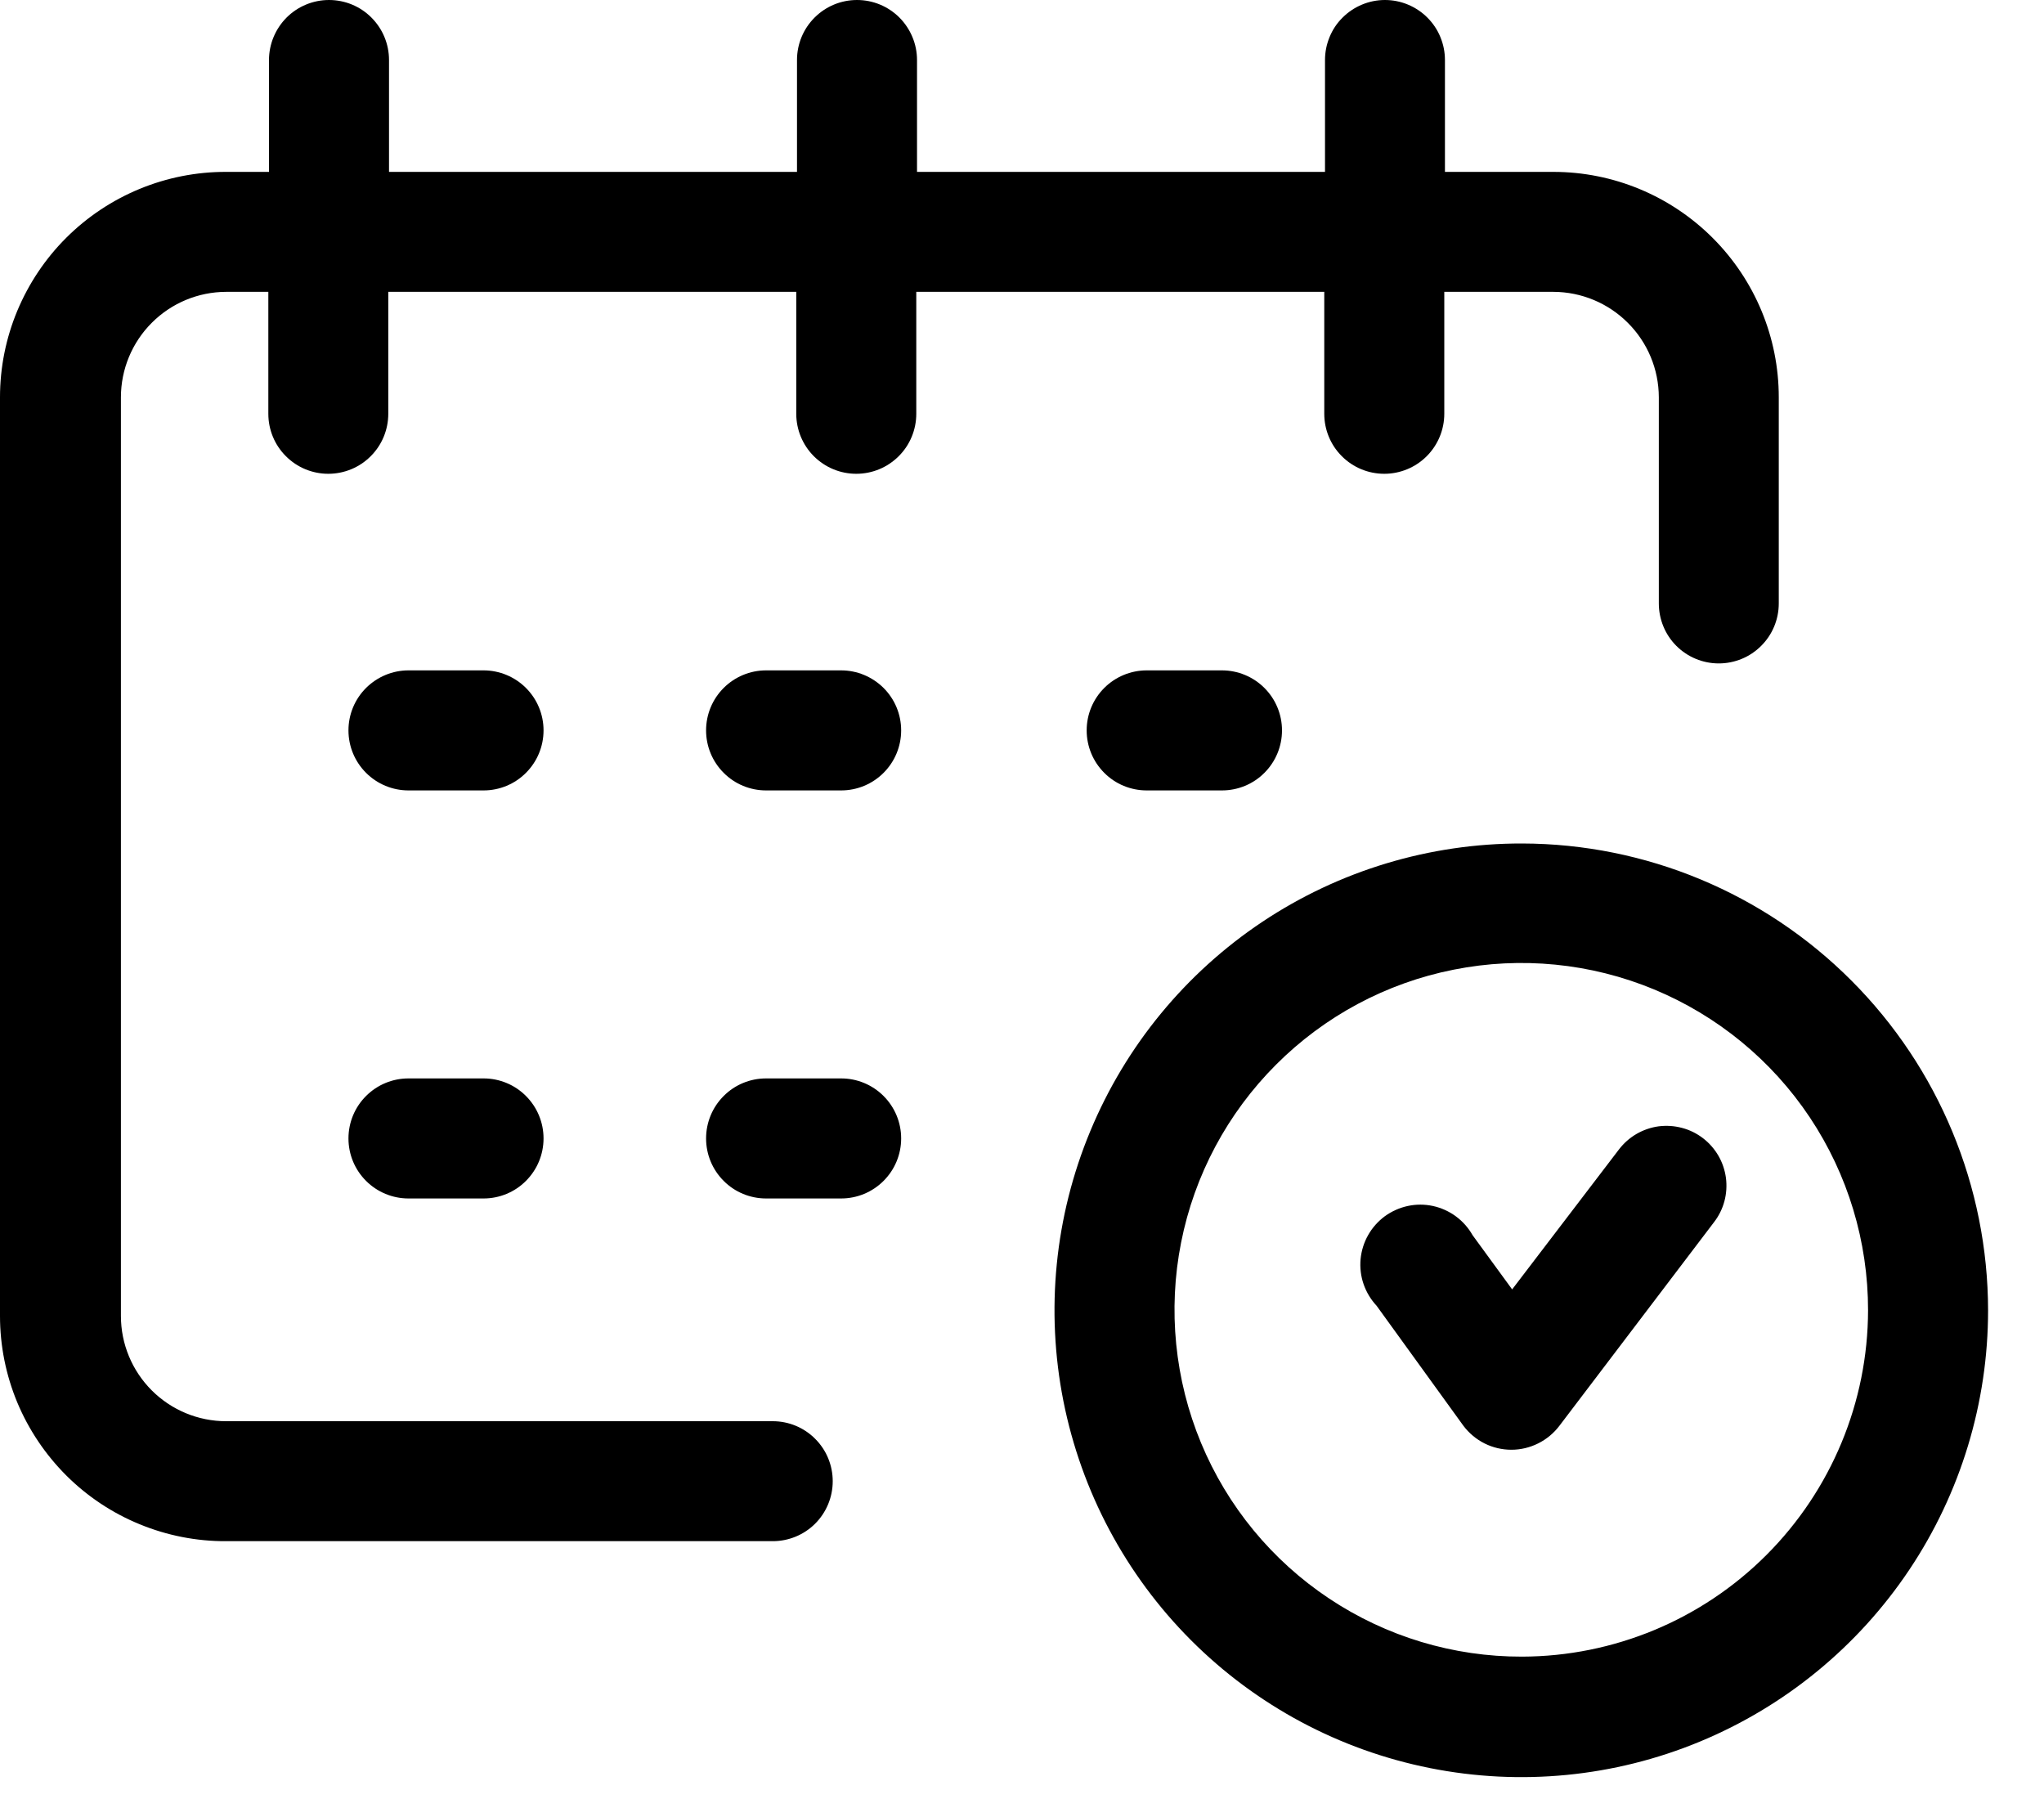
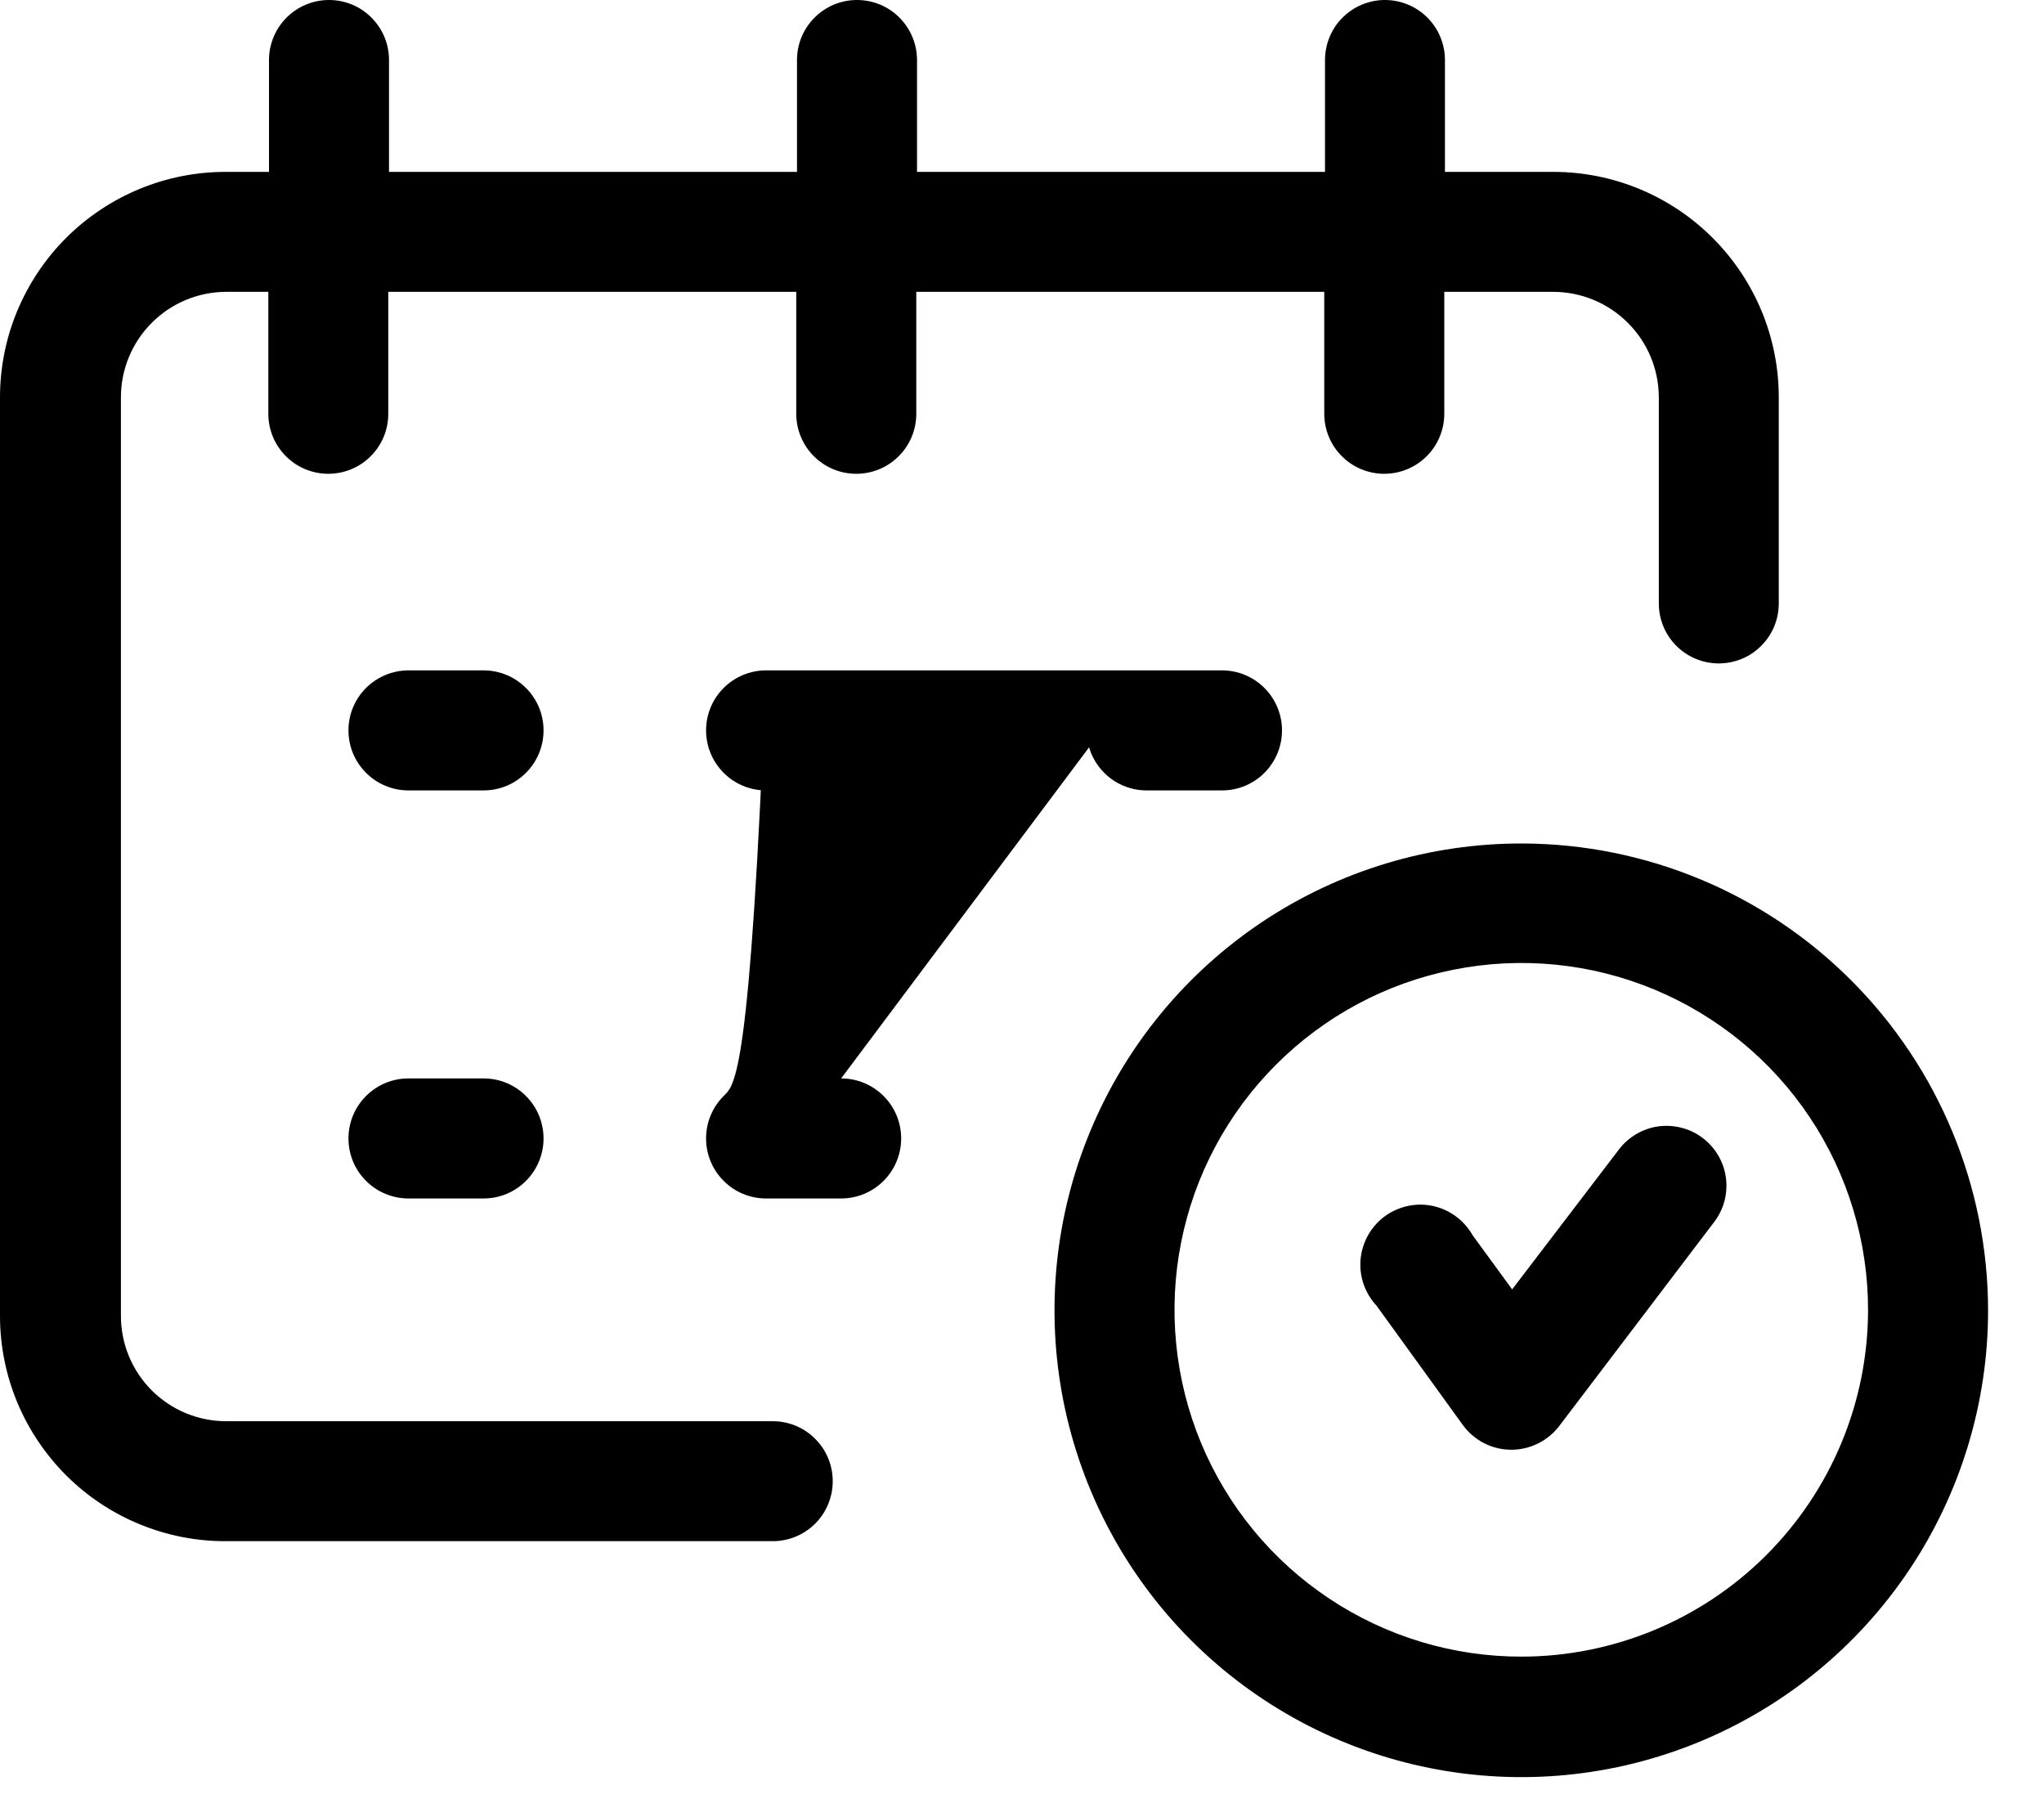
<svg xmlns="http://www.w3.org/2000/svg" width="25" height="22" viewBox="0 0 25 22" fill="none">
-   <path d="M0 16.094V4.858C0 4.495 0.072 4.136 0.211 3.802C0.351 3.467 0.554 3.163 0.811 2.907C1.068 2.651 1.373 2.448 1.708 2.31C2.043 2.172 2.402 2.101 2.765 2.102H3.29V0.734C3.29 0.539 3.368 0.353 3.505 0.215C3.643 0.077 3.83 0 4.024 0C4.219 0 4.406 0.077 4.543 0.215C4.681 0.353 4.758 0.539 4.758 0.734V2.102H9.748V0.734C9.748 0.539 9.825 0.353 9.963 0.215C10.101 0.077 10.287 0 10.482 0C10.677 0 10.863 0.077 11.001 0.215C11.138 0.353 11.216 0.539 11.216 0.734V2.102H16.206V0.734C16.206 0.637 16.225 0.542 16.262 0.453C16.298 0.364 16.352 0.283 16.421 0.215C16.489 0.147 16.57 0.093 16.659 0.056C16.748 0.019 16.843 0 16.939 0C17.036 0 17.131 0.019 17.22 0.056C17.309 0.093 17.39 0.147 17.458 0.215C17.526 0.283 17.581 0.364 17.617 0.453C17.654 0.542 17.673 0.637 17.673 0.734V2.102H19C19.731 2.102 20.431 2.393 20.948 2.91C21.465 3.427 21.756 4.127 21.756 4.858V7.379C21.756 7.574 21.679 7.761 21.541 7.898C21.404 8.036 21.217 8.113 21.022 8.113C20.828 8.113 20.641 8.036 20.503 7.898C20.366 7.761 20.289 7.574 20.289 7.379V4.858C20.288 4.516 20.152 4.189 19.91 3.948C19.669 3.706 19.341 3.57 19 3.569H17.665V5.06C17.665 5.255 17.587 5.442 17.45 5.579C17.312 5.717 17.125 5.794 16.931 5.794C16.736 5.794 16.549 5.717 16.412 5.579C16.274 5.442 16.197 5.255 16.197 5.06V3.569H11.207V5.06C11.207 5.255 11.13 5.442 10.992 5.579C10.854 5.717 10.668 5.794 10.473 5.794C10.278 5.794 10.092 5.717 9.954 5.579C9.817 5.442 9.739 5.255 9.739 5.06V3.569H4.749V5.06C4.749 5.255 4.672 5.442 4.534 5.579C4.397 5.717 4.21 5.794 4.015 5.794C3.821 5.794 3.634 5.717 3.497 5.579C3.359 5.442 3.282 5.255 3.282 5.06V3.569H2.765C2.424 3.57 2.097 3.706 1.856 3.948C1.615 4.189 1.479 4.517 1.479 4.858V16.094C1.479 16.435 1.615 16.762 1.856 17.003C2.097 17.244 2.424 17.38 2.765 17.38H9.452C9.646 17.38 9.833 17.457 9.97 17.595C10.108 17.732 10.185 17.919 10.185 18.114C10.185 18.308 10.108 18.495 9.97 18.633C9.833 18.77 9.646 18.847 9.452 18.847H2.765C2.403 18.849 2.043 18.778 1.708 18.64C1.373 18.503 1.068 18.3 0.811 18.044C0.555 17.788 0.351 17.485 0.211 17.15C0.072 16.815 0 16.456 0 16.094ZM24.316 16.024C24.316 17.153 23.981 18.257 23.353 19.196C22.725 20.135 21.833 20.867 20.789 21.299C19.746 21.731 18.597 21.843 17.49 21.622C16.382 21.401 15.365 20.857 14.567 20.058C13.768 19.258 13.226 18.24 13.006 17.132C12.787 16.024 12.901 14.876 13.335 13.833C13.768 12.79 14.501 11.899 15.441 11.272C16.381 10.646 17.486 10.313 18.616 10.315C20.128 10.318 21.577 10.921 22.645 11.992C23.713 13.062 24.314 14.511 24.316 16.024ZM22.848 16.024C22.849 15.184 22.601 14.363 22.136 13.665C21.67 12.966 21.007 12.422 20.232 12.1C19.456 11.778 18.603 11.694 17.78 11.858C16.956 12.021 16.2 12.426 15.607 13.02C15.013 13.614 14.609 14.37 14.446 15.194C14.283 16.017 14.368 16.87 14.69 17.646C15.012 18.421 15.557 19.083 16.256 19.548C16.955 20.014 17.776 20.261 18.616 20.259C19.738 20.256 20.813 19.809 21.606 19.015C22.399 18.221 22.846 17.146 22.848 16.024ZM20.829 13.919C20.752 13.86 20.665 13.817 20.572 13.793C20.479 13.768 20.382 13.762 20.286 13.774C20.191 13.787 20.099 13.819 20.016 13.867C19.932 13.916 19.86 13.98 19.801 14.057L18.495 15.768L18.011 15.105C17.96 15.015 17.89 14.936 17.807 14.875C17.723 14.813 17.627 14.77 17.526 14.748C17.424 14.726 17.32 14.726 17.218 14.748C17.117 14.77 17.021 14.813 16.937 14.874C16.854 14.936 16.784 15.014 16.733 15.105C16.682 15.195 16.651 15.295 16.641 15.399C16.632 15.502 16.644 15.606 16.678 15.704C16.712 15.802 16.766 15.892 16.837 15.968L17.899 17.436C17.968 17.527 18.056 17.601 18.158 17.652C18.26 17.703 18.372 17.729 18.486 17.729C18.6 17.729 18.712 17.702 18.814 17.651C18.916 17.6 19.005 17.526 19.073 17.436L20.964 14.946C21.023 14.87 21.066 14.783 21.091 14.69C21.116 14.597 21.122 14.5 21.11 14.405C21.097 14.309 21.066 14.217 21.018 14.134C20.969 14.05 20.905 13.977 20.829 13.919ZM5.915 8.198H4.996C4.801 8.198 4.615 8.276 4.477 8.413C4.339 8.551 4.262 8.737 4.262 8.932C4.262 9.127 4.339 9.313 4.477 9.451C4.615 9.589 4.801 9.666 4.996 9.666H5.915C6.109 9.666 6.296 9.589 6.433 9.451C6.571 9.313 6.648 9.127 6.648 8.932C6.648 8.737 6.571 8.551 6.433 8.413C6.296 8.276 6.109 8.198 5.915 8.198ZM5.915 13.188H4.996C4.801 13.188 4.615 13.265 4.477 13.403C4.339 13.541 4.262 13.727 4.262 13.922C4.262 14.117 4.339 14.303 4.477 14.441C4.615 14.579 4.801 14.656 4.996 14.656H5.915C6.109 14.656 6.296 14.579 6.433 14.441C6.571 14.303 6.648 14.117 6.648 13.922C6.648 13.727 6.571 13.541 6.433 13.403C6.296 13.265 6.109 13.188 5.915 13.188ZM10.288 8.198H9.369C9.175 8.198 8.988 8.276 8.851 8.413C8.713 8.551 8.636 8.737 8.636 8.932C8.636 9.127 8.713 9.313 8.851 9.451C8.988 9.589 9.175 9.666 9.369 9.666H10.288C10.483 9.666 10.669 9.589 10.807 9.451C10.945 9.313 11.022 9.127 11.022 8.932C11.022 8.737 10.945 8.551 10.807 8.413C10.669 8.276 10.483 8.198 10.288 8.198ZM14.025 8.198C13.83 8.198 13.643 8.276 13.506 8.413C13.368 8.551 13.291 8.737 13.291 8.932C13.291 9.127 13.368 9.313 13.506 9.451C13.643 9.589 13.83 9.666 14.025 9.666H14.946C15.141 9.666 15.328 9.589 15.465 9.451C15.603 9.313 15.68 9.127 15.68 8.932C15.68 8.737 15.603 8.551 15.465 8.413C15.328 8.276 15.141 8.198 14.946 8.198H14.025ZM10.288 13.188H9.369C9.175 13.188 8.988 13.265 8.851 13.403C8.713 13.541 8.636 13.727 8.636 13.922C8.636 14.117 8.713 14.303 8.851 14.441C8.988 14.579 9.175 14.656 9.369 14.656H10.288C10.483 14.656 10.669 14.579 10.807 14.441C10.945 14.303 11.022 14.117 11.022 13.922C11.022 13.727 10.945 13.541 10.807 13.403C10.669 13.265 10.483 13.188 10.288 13.188Z" fill="black" />
+   <path d="M0 16.094V4.858C0 4.495 0.072 4.136 0.211 3.802C0.351 3.467 0.554 3.163 0.811 2.907C1.068 2.651 1.373 2.448 1.708 2.31C2.043 2.172 2.402 2.101 2.765 2.102H3.29V0.734C3.29 0.539 3.368 0.353 3.505 0.215C3.643 0.077 3.83 0 4.024 0C4.219 0 4.406 0.077 4.543 0.215C4.681 0.353 4.758 0.539 4.758 0.734V2.102H9.748V0.734C9.748 0.539 9.825 0.353 9.963 0.215C10.101 0.077 10.287 0 10.482 0C10.677 0 10.863 0.077 11.001 0.215C11.138 0.353 11.216 0.539 11.216 0.734V2.102H16.206V0.734C16.206 0.637 16.225 0.542 16.262 0.453C16.298 0.364 16.352 0.283 16.421 0.215C16.489 0.147 16.57 0.093 16.659 0.056C16.748 0.019 16.843 0 16.939 0C17.036 0 17.131 0.019 17.22 0.056C17.309 0.093 17.39 0.147 17.458 0.215C17.526 0.283 17.581 0.364 17.617 0.453C17.654 0.542 17.673 0.637 17.673 0.734V2.102H19C19.731 2.102 20.431 2.393 20.948 2.91C21.465 3.427 21.756 4.127 21.756 4.858V7.379C21.756 7.574 21.679 7.761 21.541 7.898C21.404 8.036 21.217 8.113 21.022 8.113C20.828 8.113 20.641 8.036 20.503 7.898C20.366 7.761 20.289 7.574 20.289 7.379V4.858C20.288 4.516 20.152 4.189 19.91 3.948C19.669 3.706 19.341 3.57 19 3.569H17.665V5.06C17.665 5.255 17.587 5.442 17.45 5.579C17.312 5.717 17.125 5.794 16.931 5.794C16.736 5.794 16.549 5.717 16.412 5.579C16.274 5.442 16.197 5.255 16.197 5.06V3.569H11.207V5.06C11.207 5.255 11.13 5.442 10.992 5.579C10.854 5.717 10.668 5.794 10.473 5.794C10.278 5.794 10.092 5.717 9.954 5.579C9.817 5.442 9.739 5.255 9.739 5.06V3.569H4.749V5.06C4.749 5.255 4.672 5.442 4.534 5.579C4.397 5.717 4.21 5.794 4.015 5.794C3.821 5.794 3.634 5.717 3.497 5.579C3.359 5.442 3.282 5.255 3.282 5.06V3.569H2.765C2.424 3.57 2.097 3.706 1.856 3.948C1.615 4.189 1.479 4.517 1.479 4.858V16.094C1.479 16.435 1.615 16.762 1.856 17.003C2.097 17.244 2.424 17.38 2.765 17.38H9.452C9.646 17.38 9.833 17.457 9.97 17.595C10.108 17.732 10.185 17.919 10.185 18.114C10.185 18.308 10.108 18.495 9.97 18.633C9.833 18.77 9.646 18.847 9.452 18.847H2.765C2.403 18.849 2.043 18.778 1.708 18.64C1.373 18.503 1.068 18.3 0.811 18.044C0.555 17.788 0.351 17.485 0.211 17.15C0.072 16.815 0 16.456 0 16.094ZM24.316 16.024C24.316 17.153 23.981 18.257 23.353 19.196C22.725 20.135 21.833 20.867 20.789 21.299C19.746 21.731 18.597 21.843 17.49 21.622C16.382 21.401 15.365 20.857 14.567 20.058C13.768 19.258 13.226 18.24 13.006 17.132C12.787 16.024 12.901 14.876 13.335 13.833C13.768 12.79 14.501 11.899 15.441 11.272C16.381 10.646 17.486 10.313 18.616 10.315C20.128 10.318 21.577 10.921 22.645 11.992C23.713 13.062 24.314 14.511 24.316 16.024ZM22.848 16.024C22.849 15.184 22.601 14.363 22.136 13.665C21.67 12.966 21.007 12.422 20.232 12.1C19.456 11.778 18.603 11.694 17.78 11.858C16.956 12.021 16.2 12.426 15.607 13.02C15.013 13.614 14.609 14.37 14.446 15.194C14.283 16.017 14.368 16.87 14.69 17.646C15.012 18.421 15.557 19.083 16.256 19.548C16.955 20.014 17.776 20.261 18.616 20.259C19.738 20.256 20.813 19.809 21.606 19.015C22.399 18.221 22.846 17.146 22.848 16.024ZM20.829 13.919C20.752 13.86 20.665 13.817 20.572 13.793C20.479 13.768 20.382 13.762 20.286 13.774C20.191 13.787 20.099 13.819 20.016 13.867C19.932 13.916 19.86 13.98 19.801 14.057L18.495 15.768L18.011 15.105C17.96 15.015 17.89 14.936 17.807 14.875C17.723 14.813 17.627 14.77 17.526 14.748C17.424 14.726 17.32 14.726 17.218 14.748C17.117 14.77 17.021 14.813 16.937 14.874C16.854 14.936 16.784 15.014 16.733 15.105C16.682 15.195 16.651 15.295 16.641 15.399C16.632 15.502 16.644 15.606 16.678 15.704C16.712 15.802 16.766 15.892 16.837 15.968L17.899 17.436C17.968 17.527 18.056 17.601 18.158 17.652C18.26 17.703 18.372 17.729 18.486 17.729C18.6 17.729 18.712 17.702 18.814 17.651C18.916 17.6 19.005 17.526 19.073 17.436L20.964 14.946C21.023 14.87 21.066 14.783 21.091 14.69C21.116 14.597 21.122 14.5 21.11 14.405C21.097 14.309 21.066 14.217 21.018 14.134C20.969 14.05 20.905 13.977 20.829 13.919ZM5.915 8.198H4.996C4.801 8.198 4.615 8.276 4.477 8.413C4.339 8.551 4.262 8.737 4.262 8.932C4.262 9.127 4.339 9.313 4.477 9.451C4.615 9.589 4.801 9.666 4.996 9.666H5.915C6.109 9.666 6.296 9.589 6.433 9.451C6.571 9.313 6.648 9.127 6.648 8.932C6.648 8.737 6.571 8.551 6.433 8.413C6.296 8.276 6.109 8.198 5.915 8.198ZM5.915 13.188H4.996C4.801 13.188 4.615 13.265 4.477 13.403C4.339 13.541 4.262 13.727 4.262 13.922C4.262 14.117 4.339 14.303 4.477 14.441C4.615 14.579 4.801 14.656 4.996 14.656H5.915C6.109 14.656 6.296 14.579 6.433 14.441C6.571 14.303 6.648 14.117 6.648 13.922C6.648 13.727 6.571 13.541 6.433 13.403C6.296 13.265 6.109 13.188 5.915 13.188ZM10.288 8.198H9.369C9.175 8.198 8.988 8.276 8.851 8.413C8.713 8.551 8.636 8.737 8.636 8.932C8.636 9.127 8.713 9.313 8.851 9.451C8.988 9.589 9.175 9.666 9.369 9.666H10.288C10.483 9.666 10.669 9.589 10.807 9.451C10.945 9.313 11.022 9.127 11.022 8.932C11.022 8.737 10.945 8.551 10.807 8.413C10.669 8.276 10.483 8.198 10.288 8.198ZM14.025 8.198C13.83 8.198 13.643 8.276 13.506 8.413C13.368 8.551 13.291 8.737 13.291 8.932C13.291 9.127 13.368 9.313 13.506 9.451C13.643 9.589 13.83 9.666 14.025 9.666H14.946C15.141 9.666 15.328 9.589 15.465 9.451C15.603 9.313 15.68 9.127 15.68 8.932C15.68 8.737 15.603 8.551 15.465 8.413C15.328 8.276 15.141 8.198 14.946 8.198H14.025ZH9.369C9.175 13.188 8.988 13.265 8.851 13.403C8.713 13.541 8.636 13.727 8.636 13.922C8.636 14.117 8.713 14.303 8.851 14.441C8.988 14.579 9.175 14.656 9.369 14.656H10.288C10.483 14.656 10.669 14.579 10.807 14.441C10.945 14.303 11.022 14.117 11.022 13.922C11.022 13.727 10.945 13.541 10.807 13.403C10.669 13.265 10.483 13.188 10.288 13.188Z" fill="black" />
</svg>